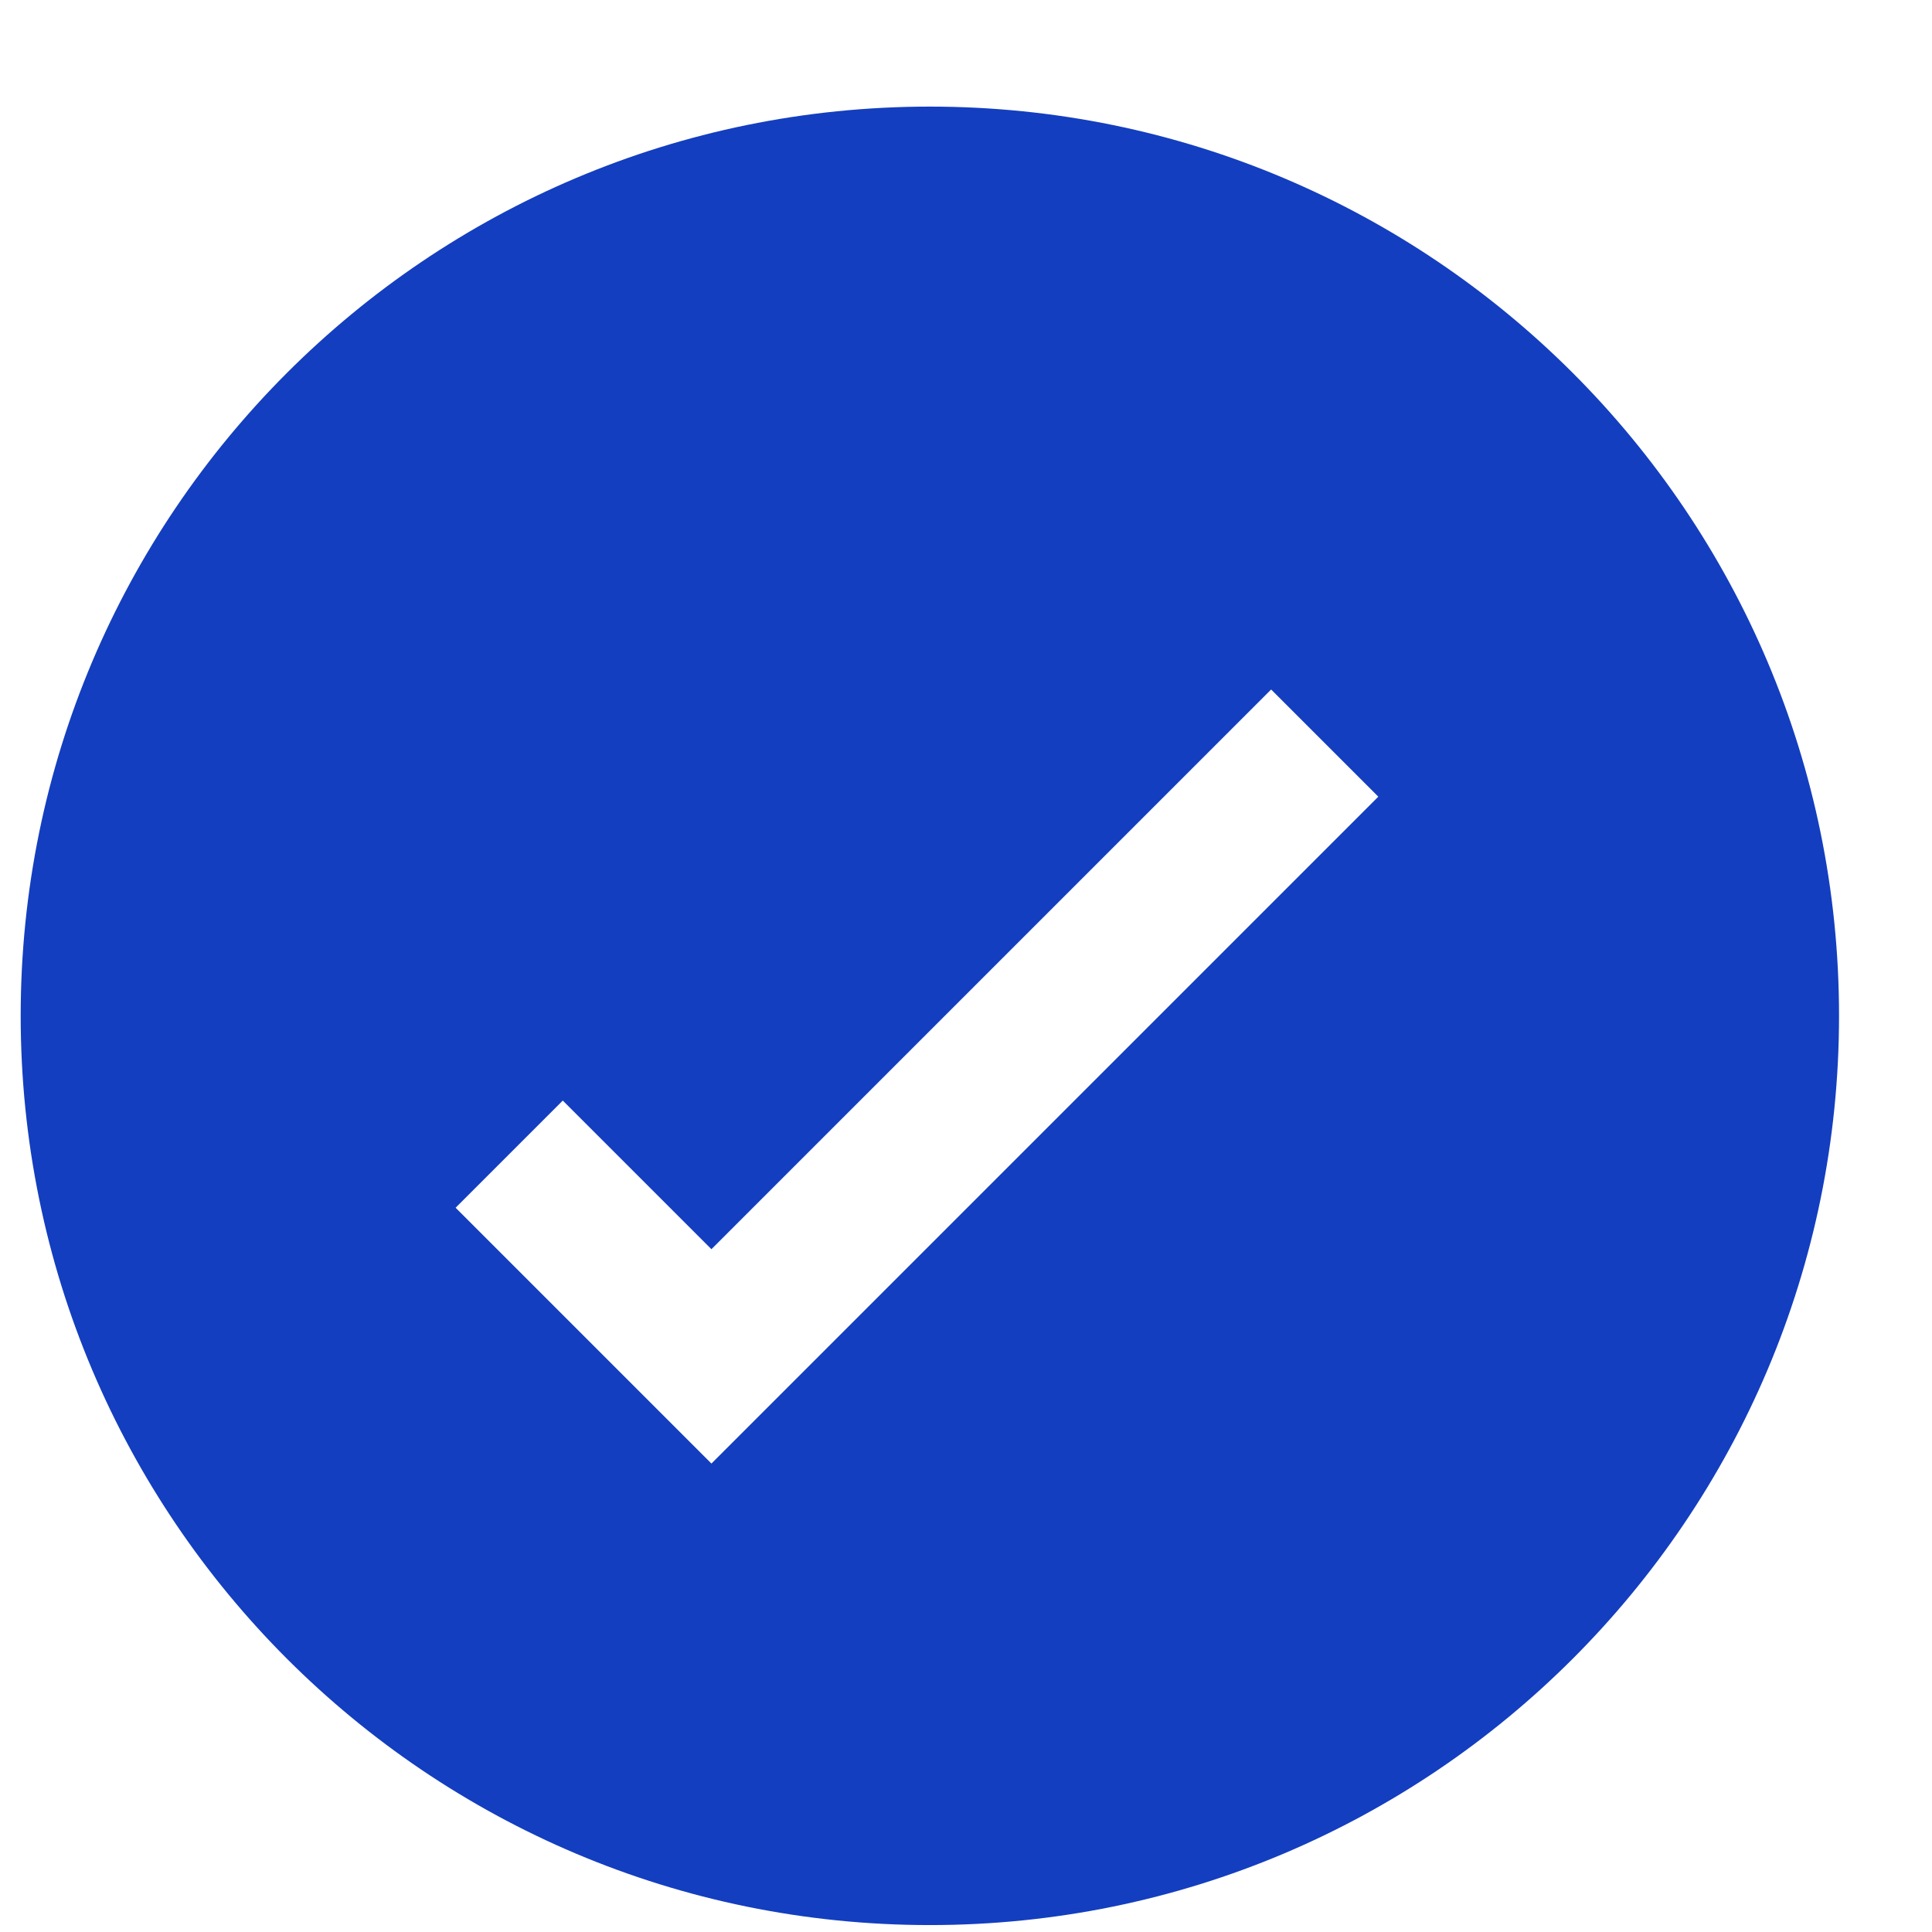
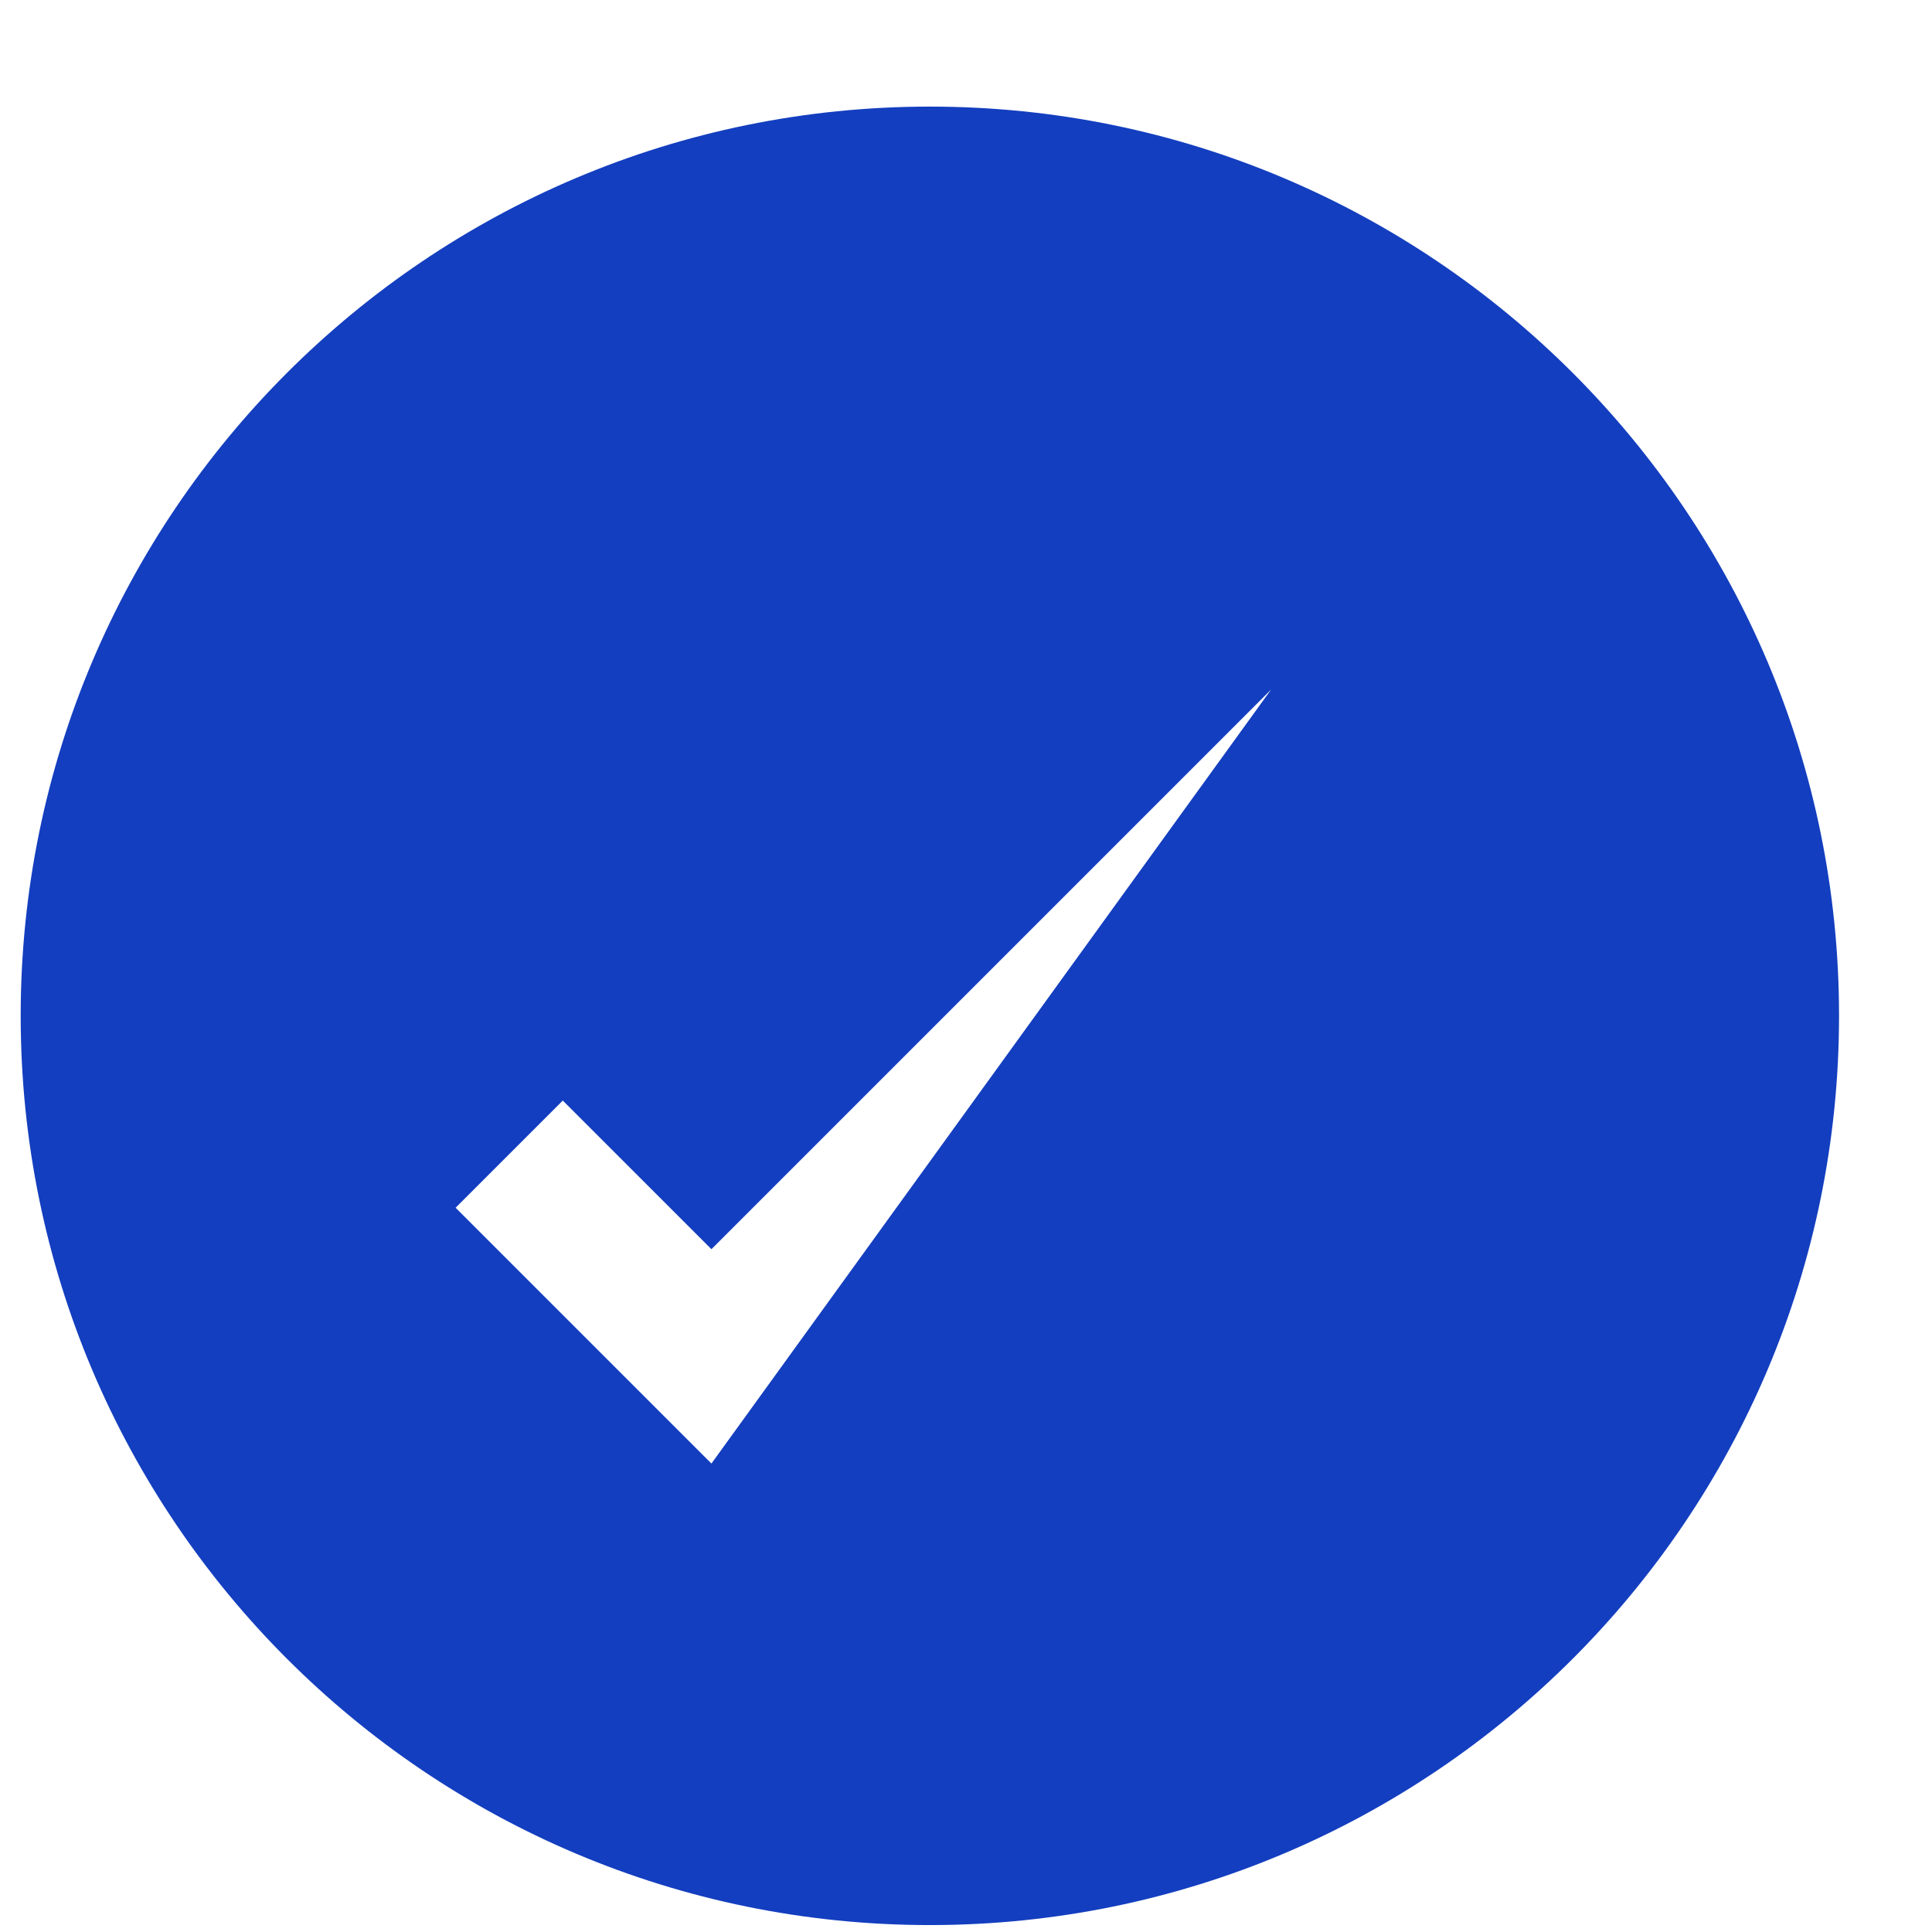
<svg xmlns="http://www.w3.org/2000/svg" width="17" height="17" viewBox="0 0 17 17" fill="none">
-   <path fill-rule="evenodd" clip-rule="evenodd" d="M8.182 16.939C12.6 16.939 16.182 13.357 16.182 8.938C16.182 4.52 12.6 0.938 8.182 0.938C3.763 0.938 0.182 4.52 0.182 8.938C0.182 13.357 3.763 16.939 8.182 16.939ZM11.185 6.067L6.26 10.992L4.952 9.684L4.009 10.627L6.26 12.878L12.128 7.01L11.185 6.067Z" fill="#133EBF" />
+   <path fill-rule="evenodd" clip-rule="evenodd" d="M8.182 16.939C12.6 16.939 16.182 13.357 16.182 8.938C16.182 4.52 12.6 0.938 8.182 0.938C3.763 0.938 0.182 4.52 0.182 8.938C0.182 13.357 3.763 16.939 8.182 16.939ZM11.185 6.067L6.26 10.992L4.952 9.684L4.009 10.627L6.26 12.878L11.185 6.067Z" fill="#133EBF" />
</svg>